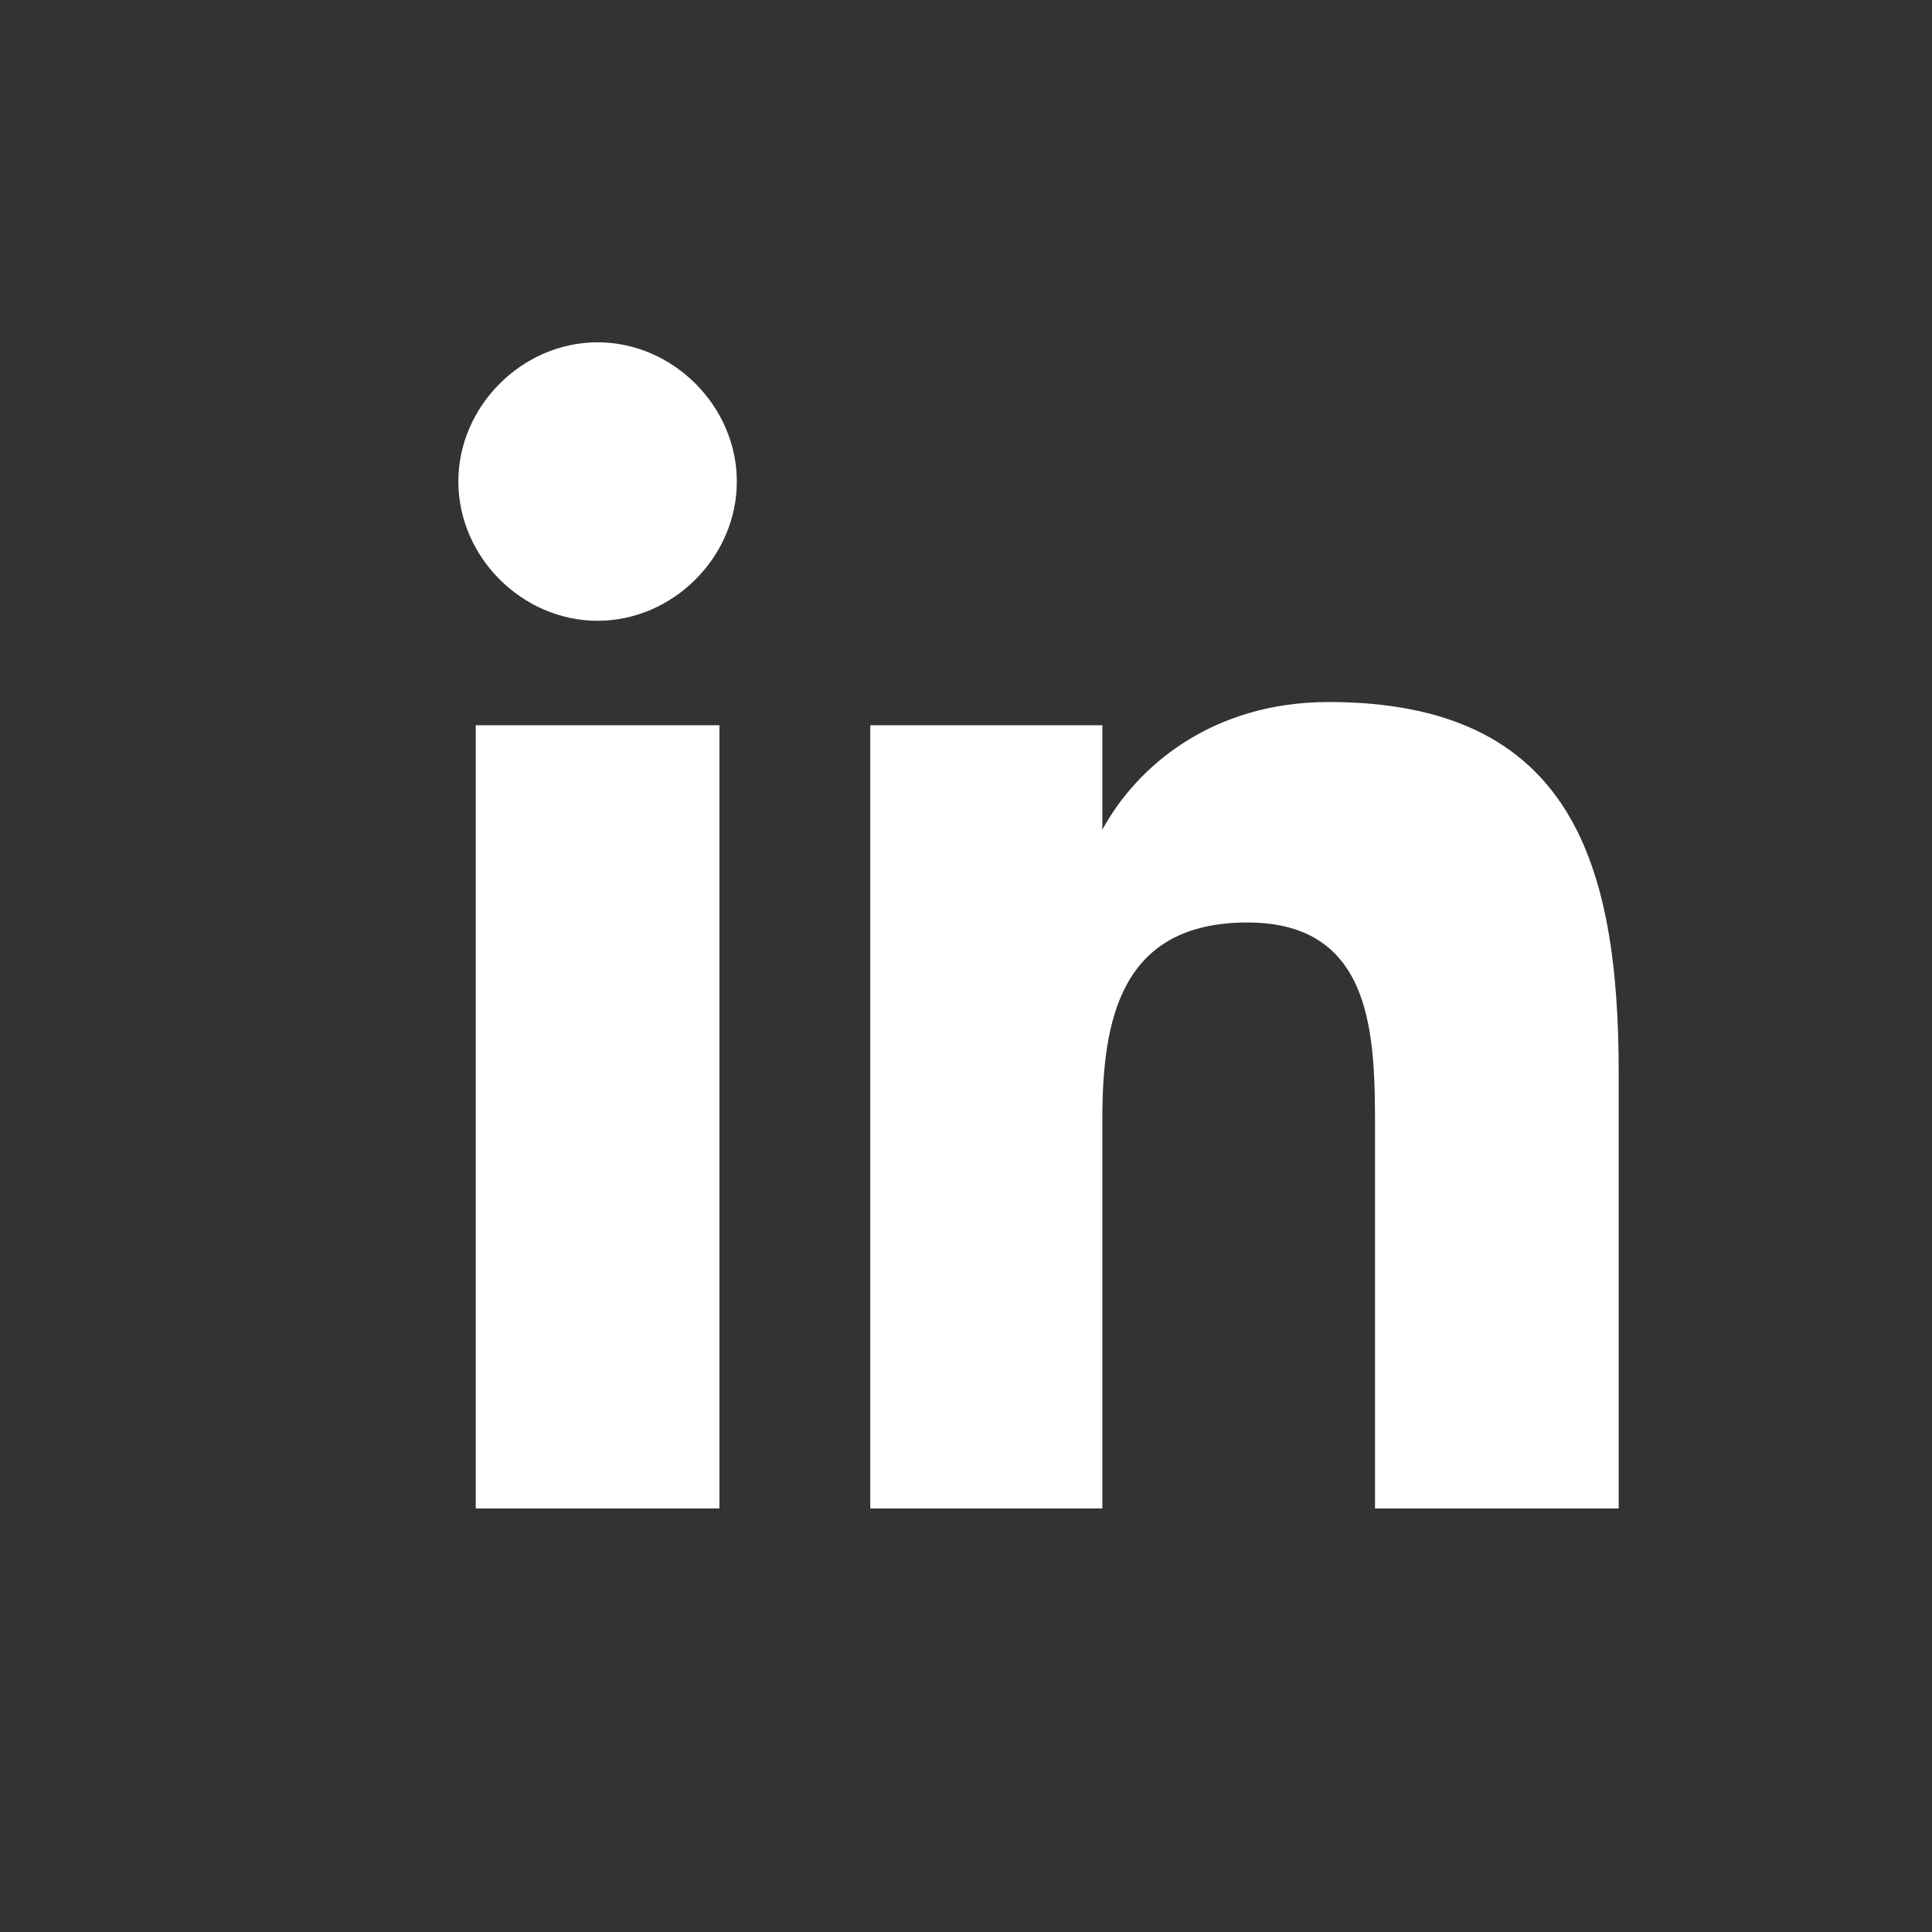
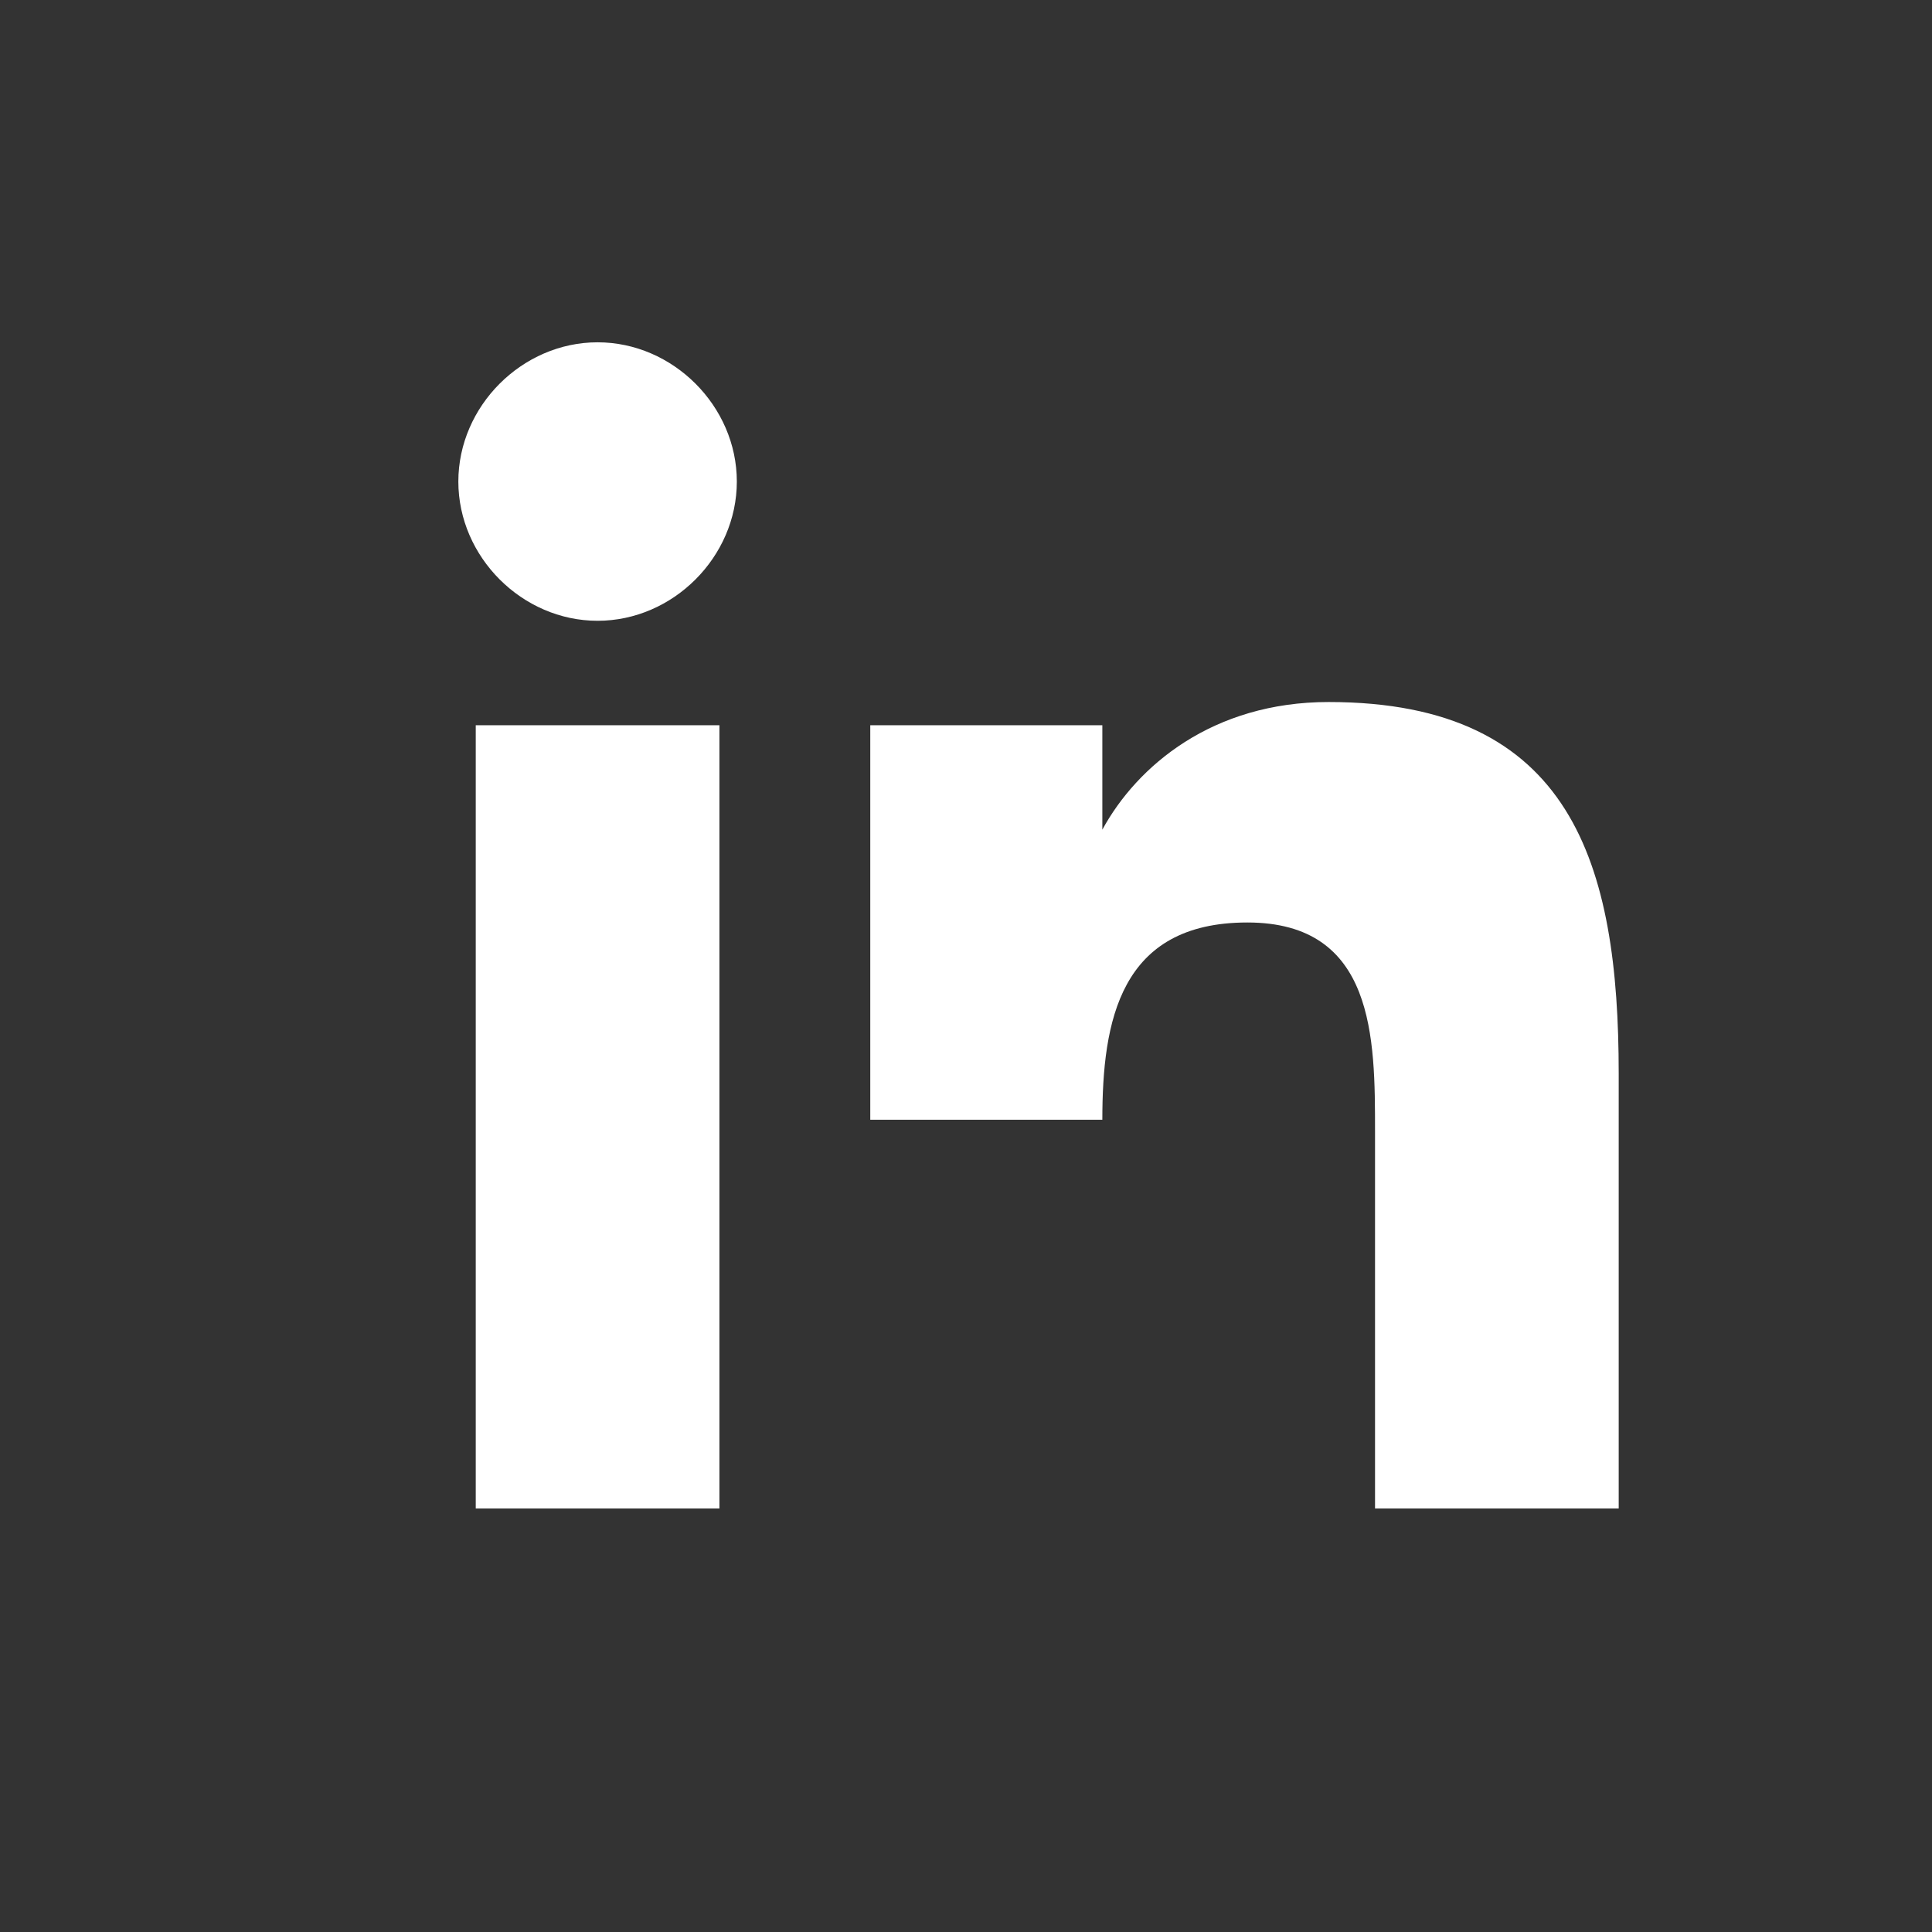
<svg xmlns="http://www.w3.org/2000/svg" width="33.3" height="33.3">
  <rect width="100%" height="100%" fill="#333333" stroke="none" />
-   <path d="M8.2 12.5h4.2V26H8.2V12.5zm2.1-6.6c1.3 0 2.4 1.1 2.4 2.4 0 1.3-1.1 2.4-2.4 2.4-1.3 0-2.4-1.1-2.4-2.4C7.9 7 9 5.9 10.3 5.9m4.7 6.6h4v1.8c.6-1.1 1.9-2.2 3.9-2.2 4.2 0 5 2.8 5 6.4V26h-4.2v-6.5c0-1.6 0-3.6-2.2-3.6S19 17.6 19 19.3V26h-4V12.5z" fill="#fff" />
+   <path d="M8.2 12.5h4.2V26H8.2V12.5zm2.1-6.6c1.3 0 2.4 1.1 2.4 2.4 0 1.3-1.1 2.4-2.4 2.4-1.3 0-2.4-1.1-2.4-2.4C7.9 7 9 5.9 10.3 5.9m4.7 6.6h4v1.8c.6-1.1 1.9-2.2 3.9-2.2 4.2 0 5 2.8 5 6.4V26h-4.2v-6.5c0-1.6 0-3.6-2.2-3.6S19 17.6 19 19.3h-4V12.5z" fill="#fff" />
</svg>